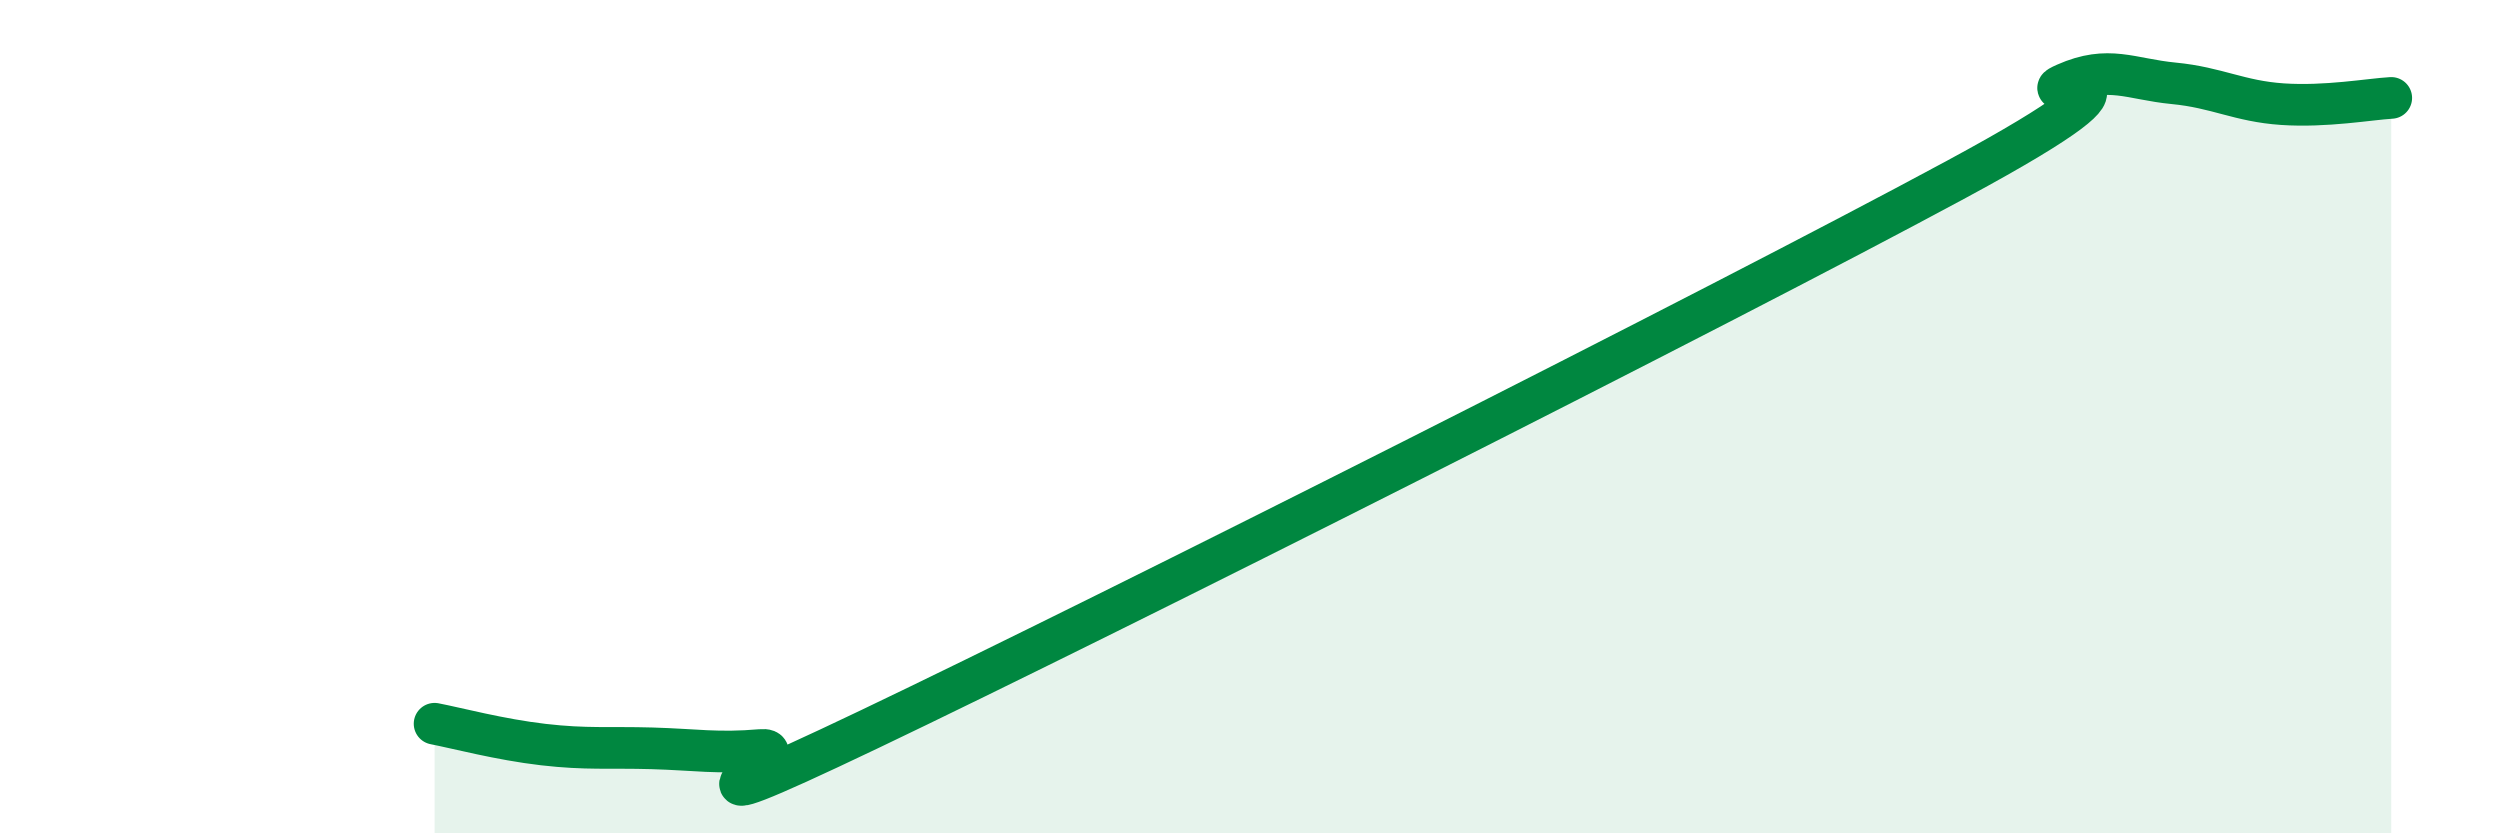
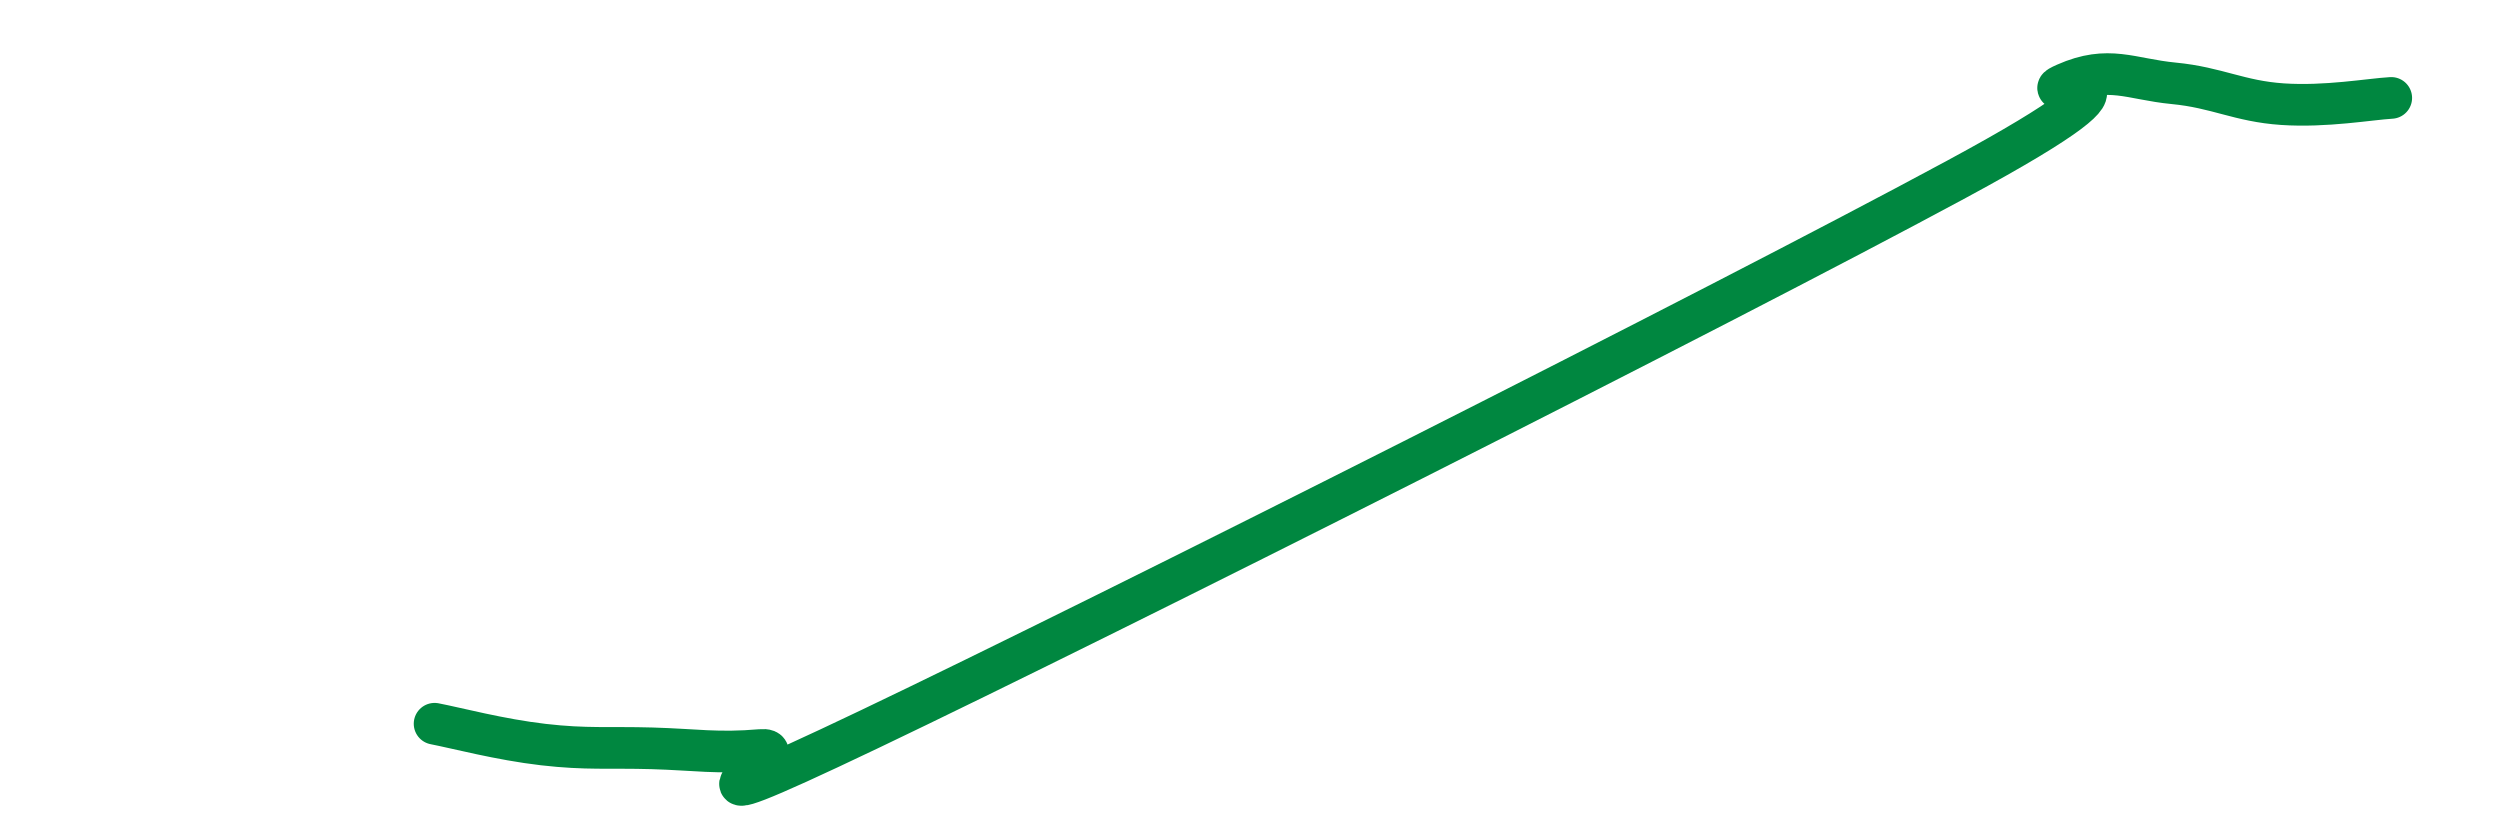
<svg xmlns="http://www.w3.org/2000/svg" width="60" height="20" viewBox="0 0 60 20">
-   <path d="M 10.43,17.37 C 10.95,17.47 12,17.75 13.04,17.87 C 14.08,17.99 14.61,17.93 15.65,17.96 C 16.69,17.99 17.22,18.09 18.26,18 C 19.3,17.91 15.13,20.24 20.87,17.5 C 26.61,14.76 41.22,7.4 46.96,4.3 C 52.7,1.2 48.53,2.47 49.57,2.01 C 50.61,1.55 51.13,1.9 52.17,2 C 53.21,2.1 53.74,2.43 54.78,2.5 C 55.82,2.57 56.87,2.38 57.39,2.35L57.39 20L10.43 20Z" fill="#008740" opacity="0.1" stroke-linecap="round" stroke-linejoin="round" />
  <path d="M 10.43,17.37 C 10.95,17.47 12,17.75 13.04,17.87 C 14.08,17.99 14.61,17.93 15.65,17.96 C 16.69,17.99 17.22,18.09 18.26,18 C 19.3,17.91 15.13,20.24 20.87,17.5 C 26.61,14.76 41.22,7.4 46.96,4.3 C 52.7,1.2 48.53,2.47 49.57,2.01 C 50.61,1.55 51.13,1.9 52.17,2 C 53.21,2.1 53.74,2.43 54.78,2.5 C 55.82,2.57 56.87,2.38 57.39,2.35" stroke="#008740" stroke-width="1" fill="none" stroke-linecap="round" stroke-linejoin="round" />
</svg>